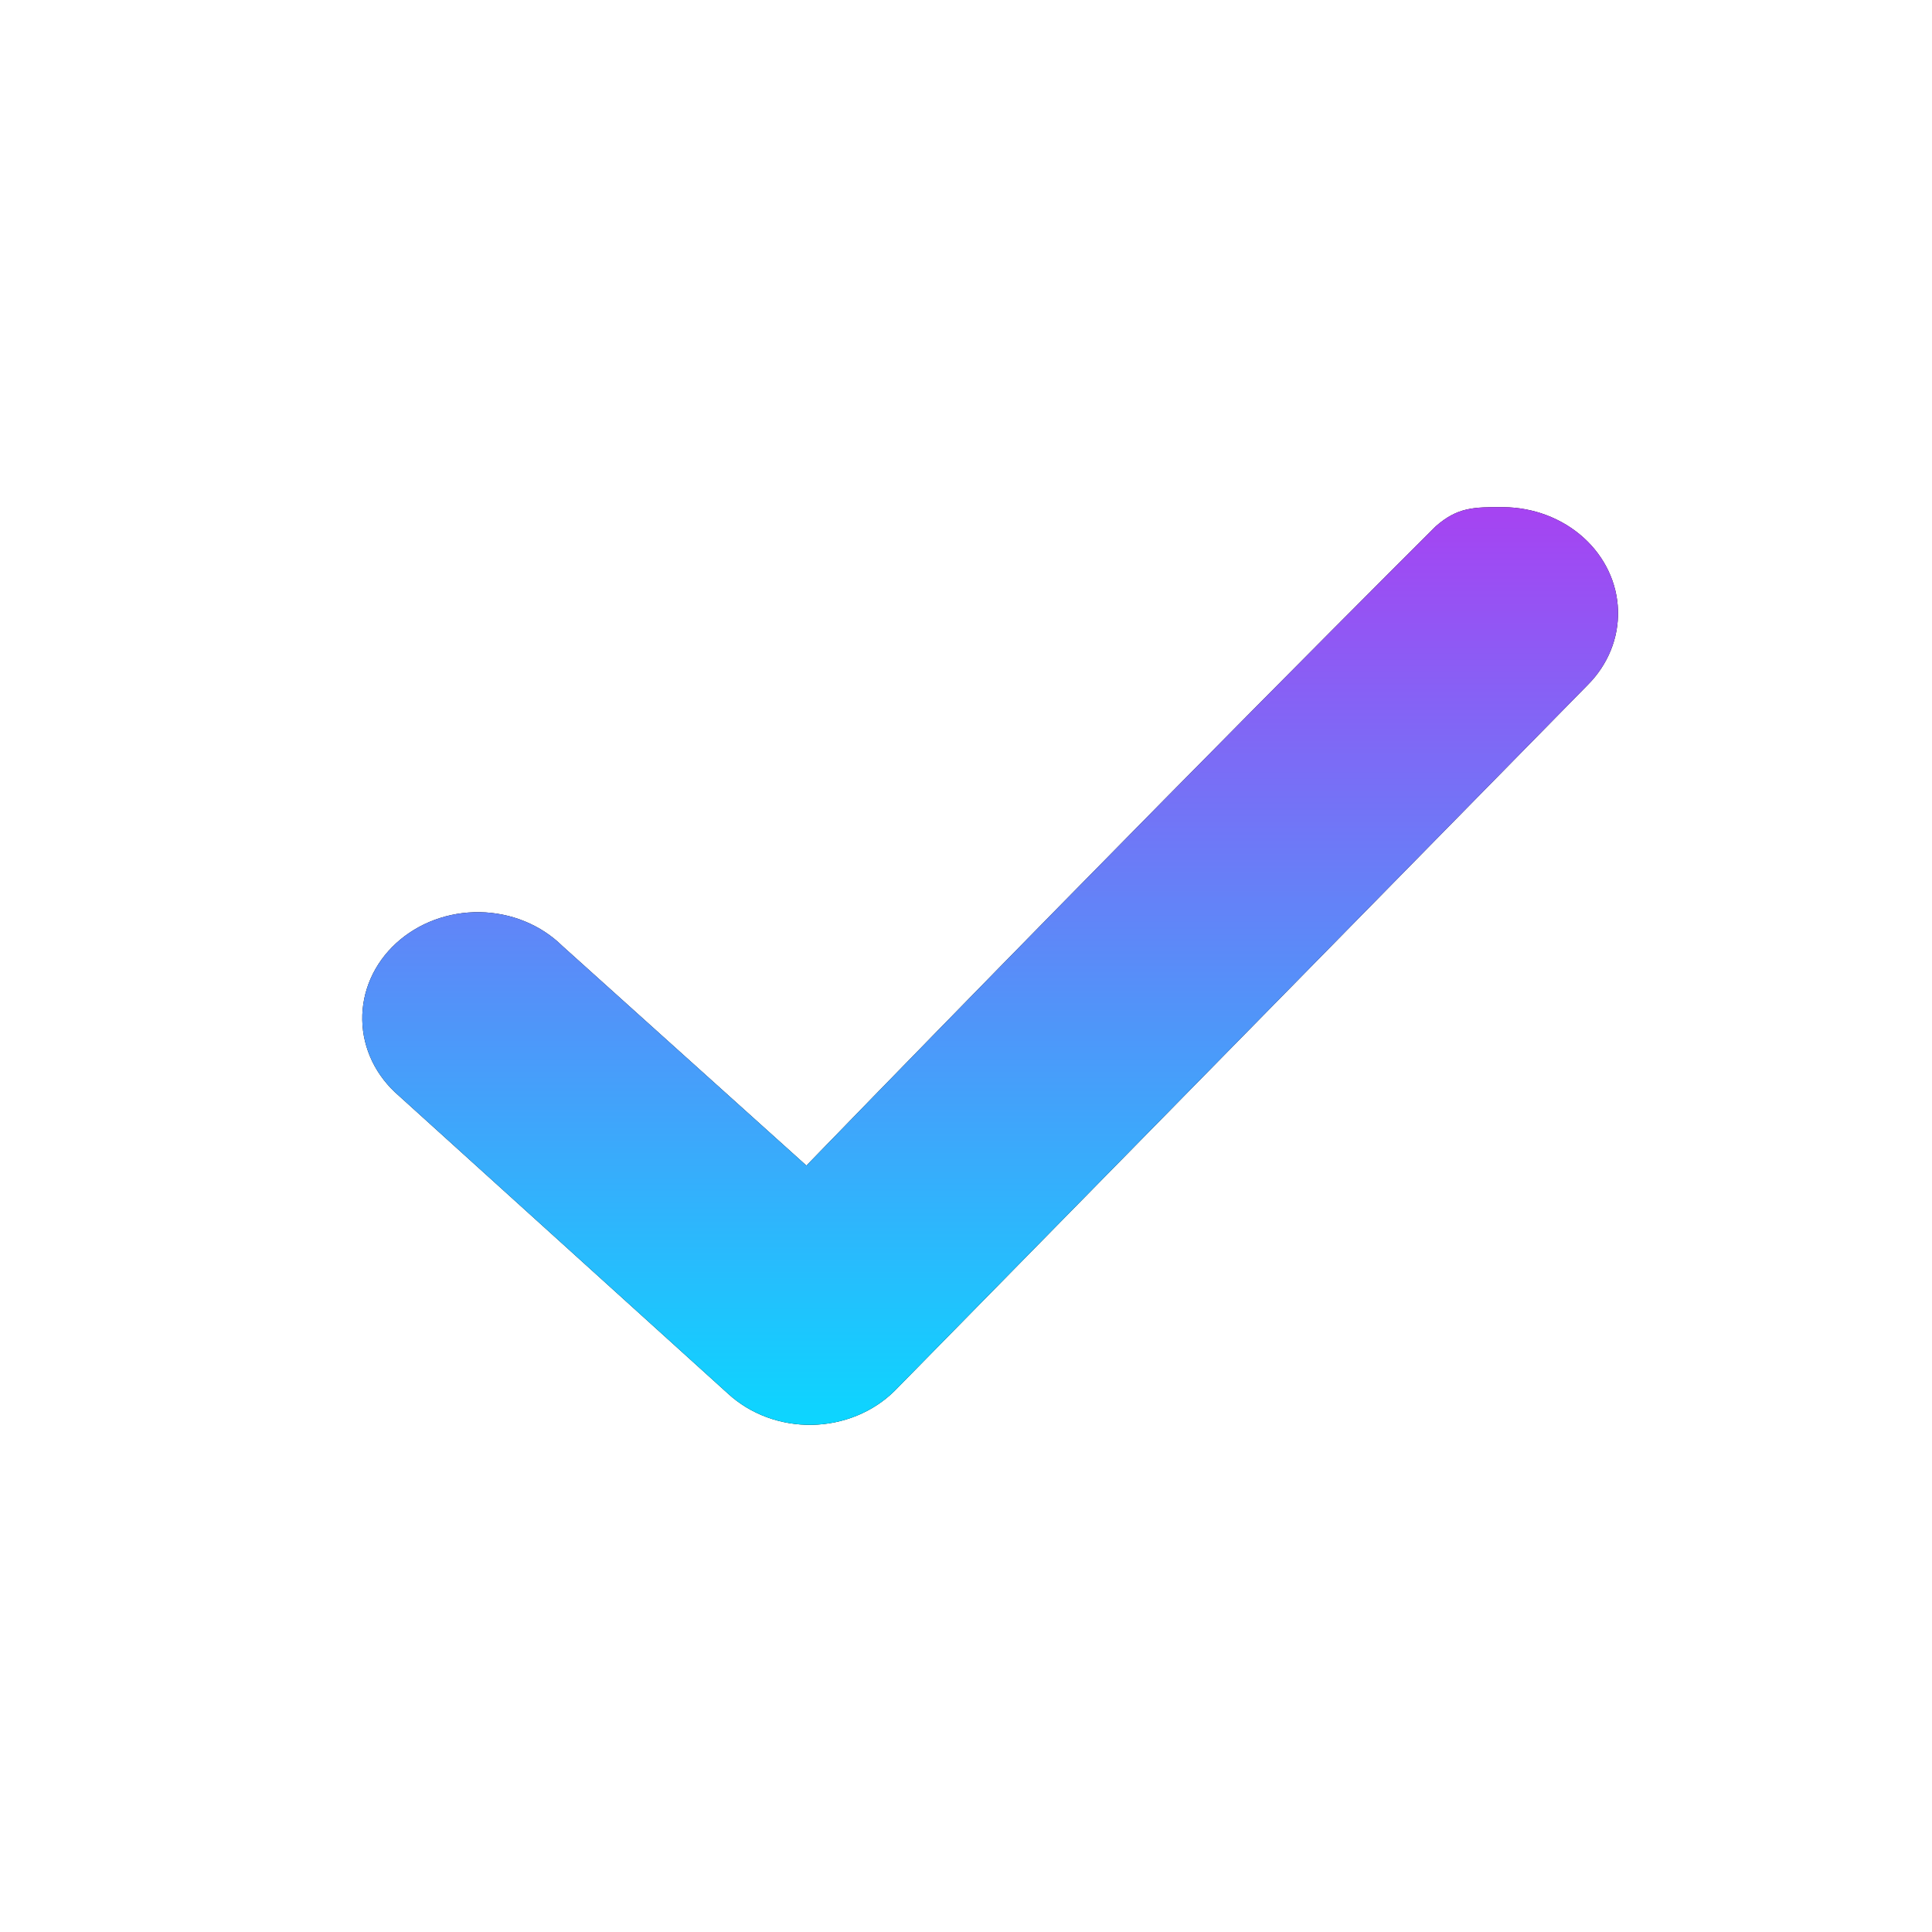
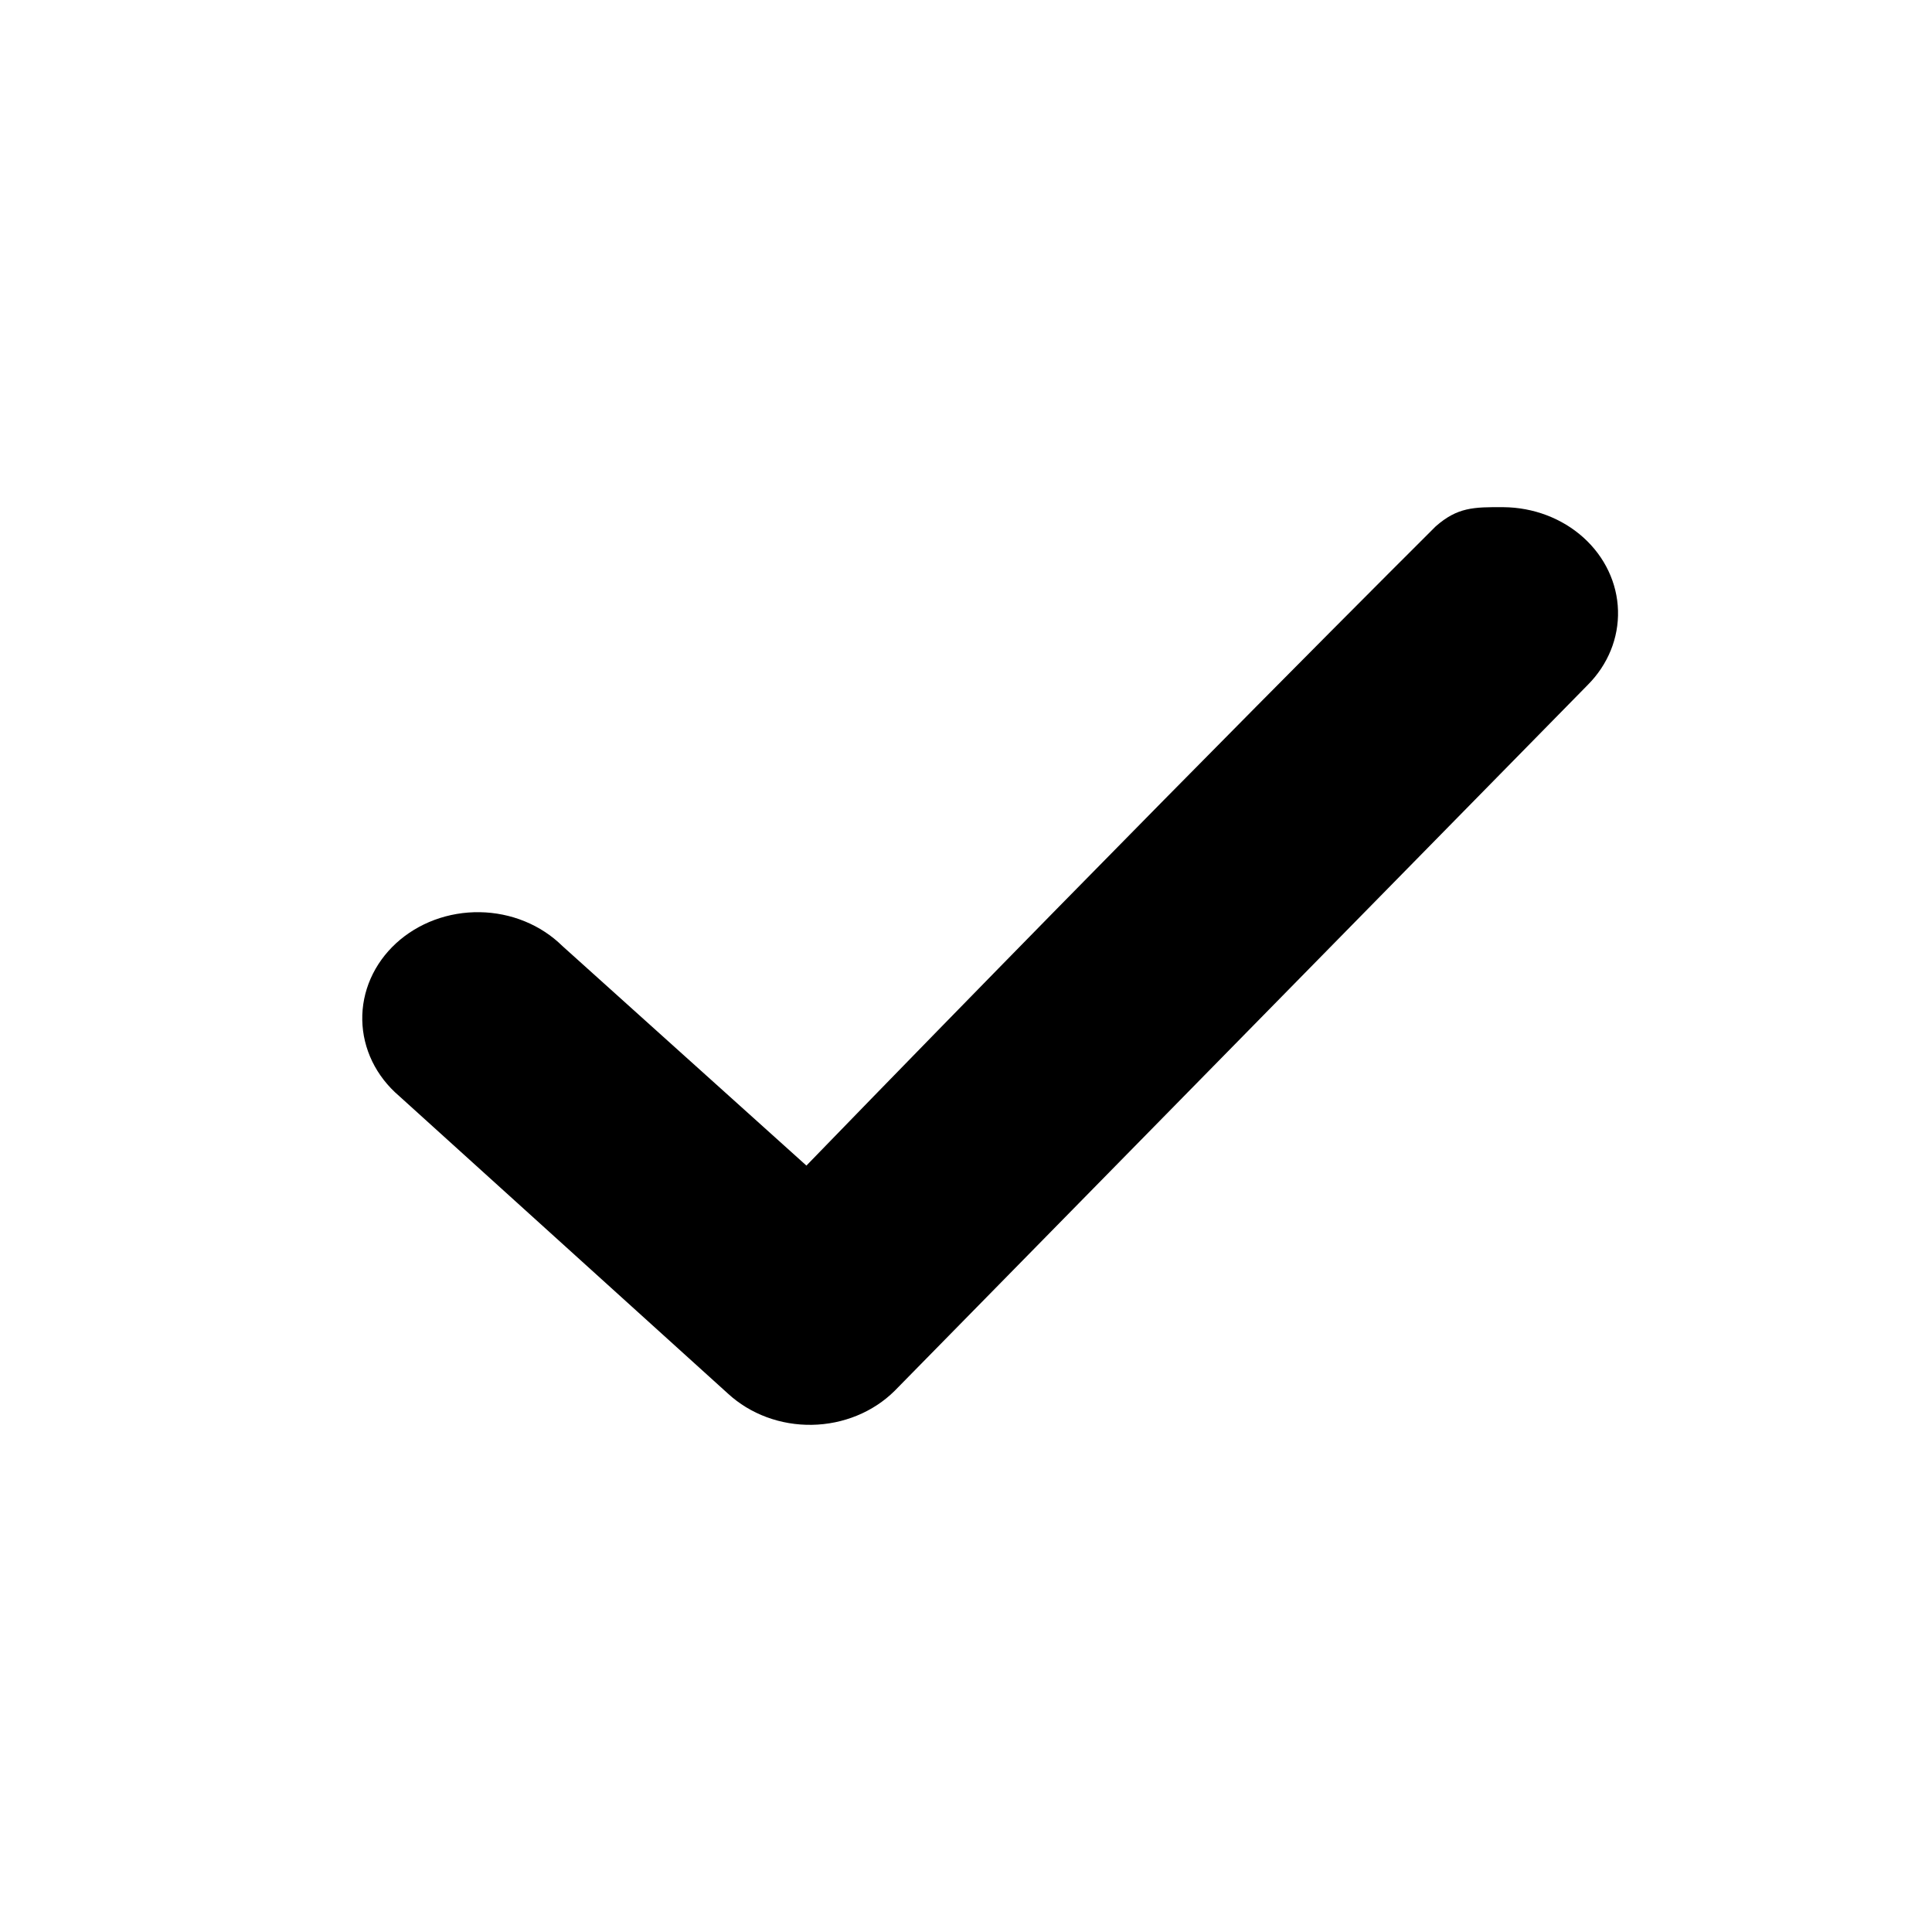
<svg xmlns="http://www.w3.org/2000/svg" width="80" height="80" viewBox="0 0 80 80" fill="none">
  <path d="M59.452 21.793C60.35 21.007 61.011 20.993 62.252 21.001C63.493 21.01 64.681 21.461 65.567 22.259C66.452 23.057 66.966 24.14 66.998 25.279C67.031 26.418 66.581 27.524 65.742 28.364L37.041 57.596C36.603 58.029 36.075 58.376 35.487 58.617C34.9 58.858 34.266 58.988 33.623 58.999C32.98 59.01 32.341 58.902 31.744 58.681C31.148 58.46 30.606 58.131 30.151 57.713L16.523 45.379C16.053 44.977 15.676 44.492 15.414 43.953C15.153 43.414 15.012 42.832 15.001 42.242C14.989 41.652 15.108 41.066 15.348 40.519C15.589 39.972 15.947 39.475 16.401 39.058C16.856 38.641 17.397 38.312 17.992 38.091C18.588 37.87 19.226 37.761 19.869 37.772C20.511 37.782 21.145 37.911 21.731 38.151C22.318 38.391 22.846 38.738 23.284 39.169L33.392 48.264C48.312 32.876 59.452 21.793 59.452 21.793Z" fill="black" />
-   <path d="M59.452 21.793C60.35 21.007 61.011 20.993 62.252 21.001C63.493 21.01 64.681 21.461 65.567 22.259C66.452 23.057 66.966 24.14 66.998 25.279C67.031 26.418 66.581 27.524 65.742 28.364L37.041 57.596C36.603 58.029 36.075 58.376 35.487 58.617C34.9 58.858 34.266 58.988 33.623 58.999C32.98 59.01 32.341 58.902 31.744 58.681C31.148 58.46 30.606 58.131 30.151 57.713L16.523 45.379C16.053 44.977 15.676 44.492 15.414 43.953C15.153 43.414 15.012 42.832 15.001 42.242C14.989 41.652 15.108 41.066 15.348 40.519C15.589 39.972 15.947 39.475 16.401 39.058C16.856 38.641 17.397 38.312 17.992 38.091C18.588 37.87 19.226 37.761 19.869 37.772C20.511 37.782 21.145 37.911 21.731 38.151C22.318 38.391 22.846 38.738 23.284 39.169L33.392 48.264C48.312 32.876 59.452 21.793 59.452 21.793Z" fill="url(#paint0_linear_303_573)" />
  <defs>
    <linearGradient id="paint0_linear_303_573" x1="41" y1="21.001" x2="41" y2="59" gradientUnits="userSpaceOnUse">
      <stop stop-color="#A643F2" />
      <stop offset="1" stop-color="#0CD6FF" />
    </linearGradient>
  </defs>
</svg>